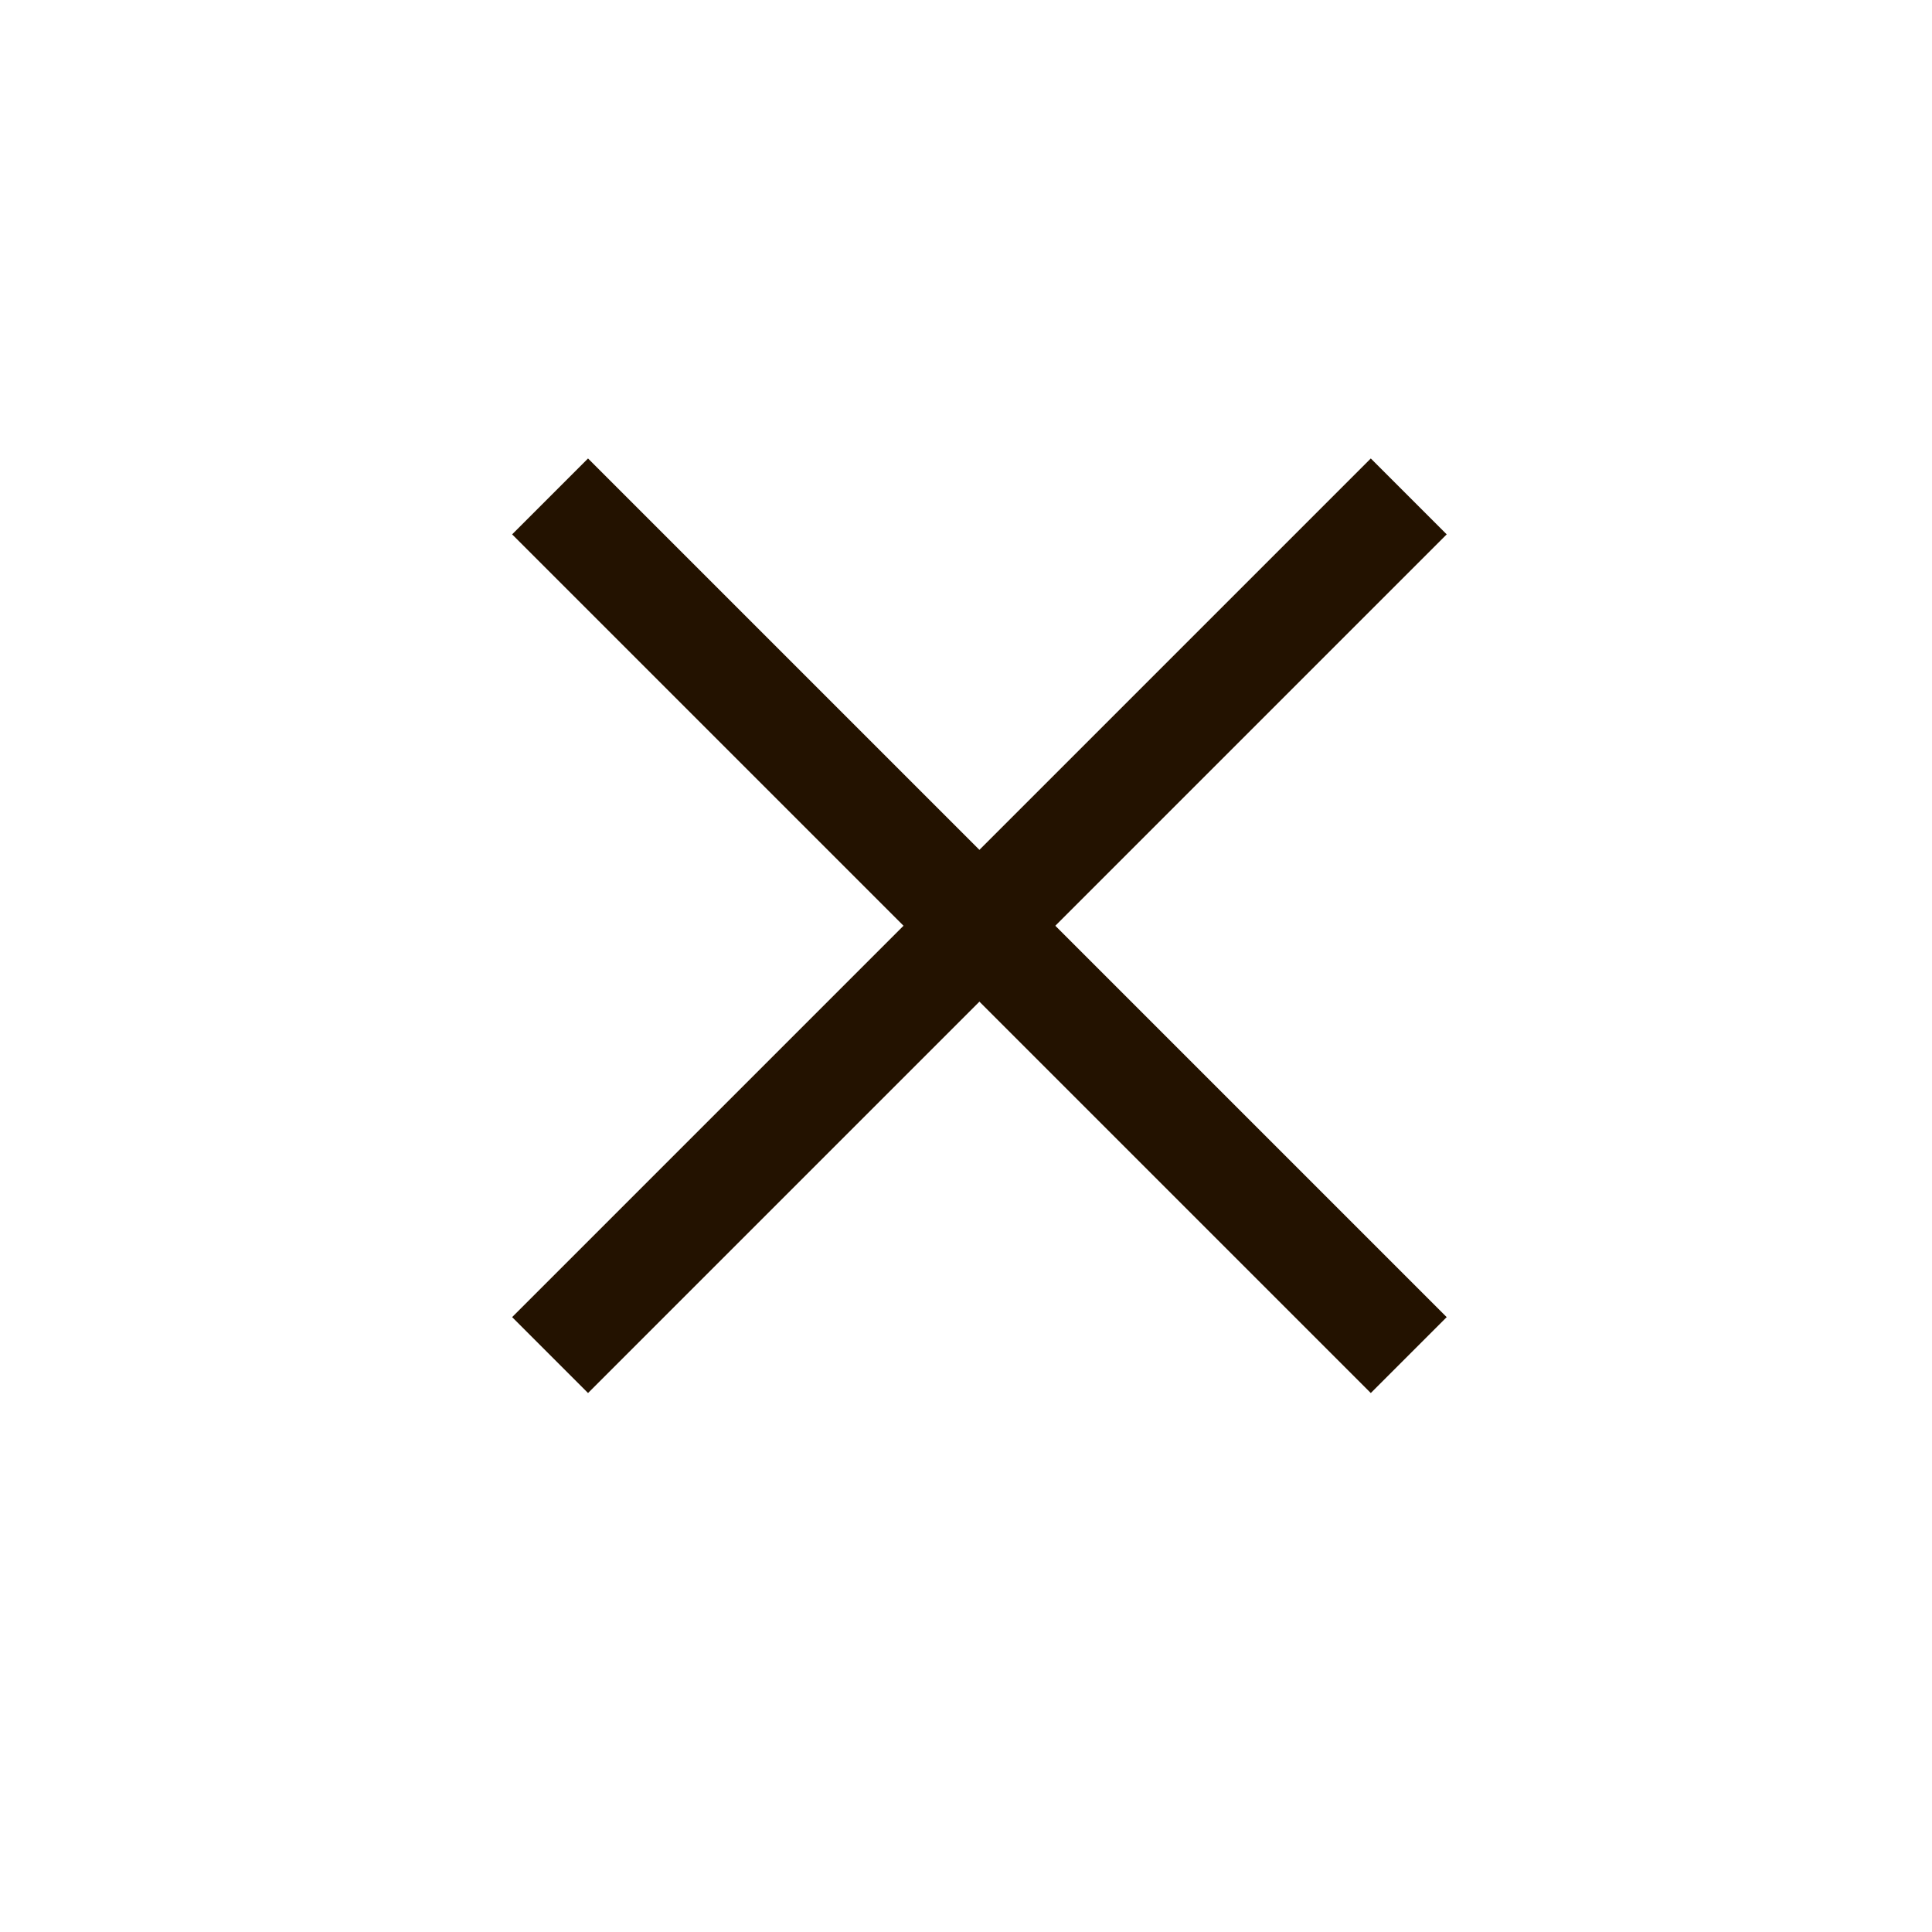
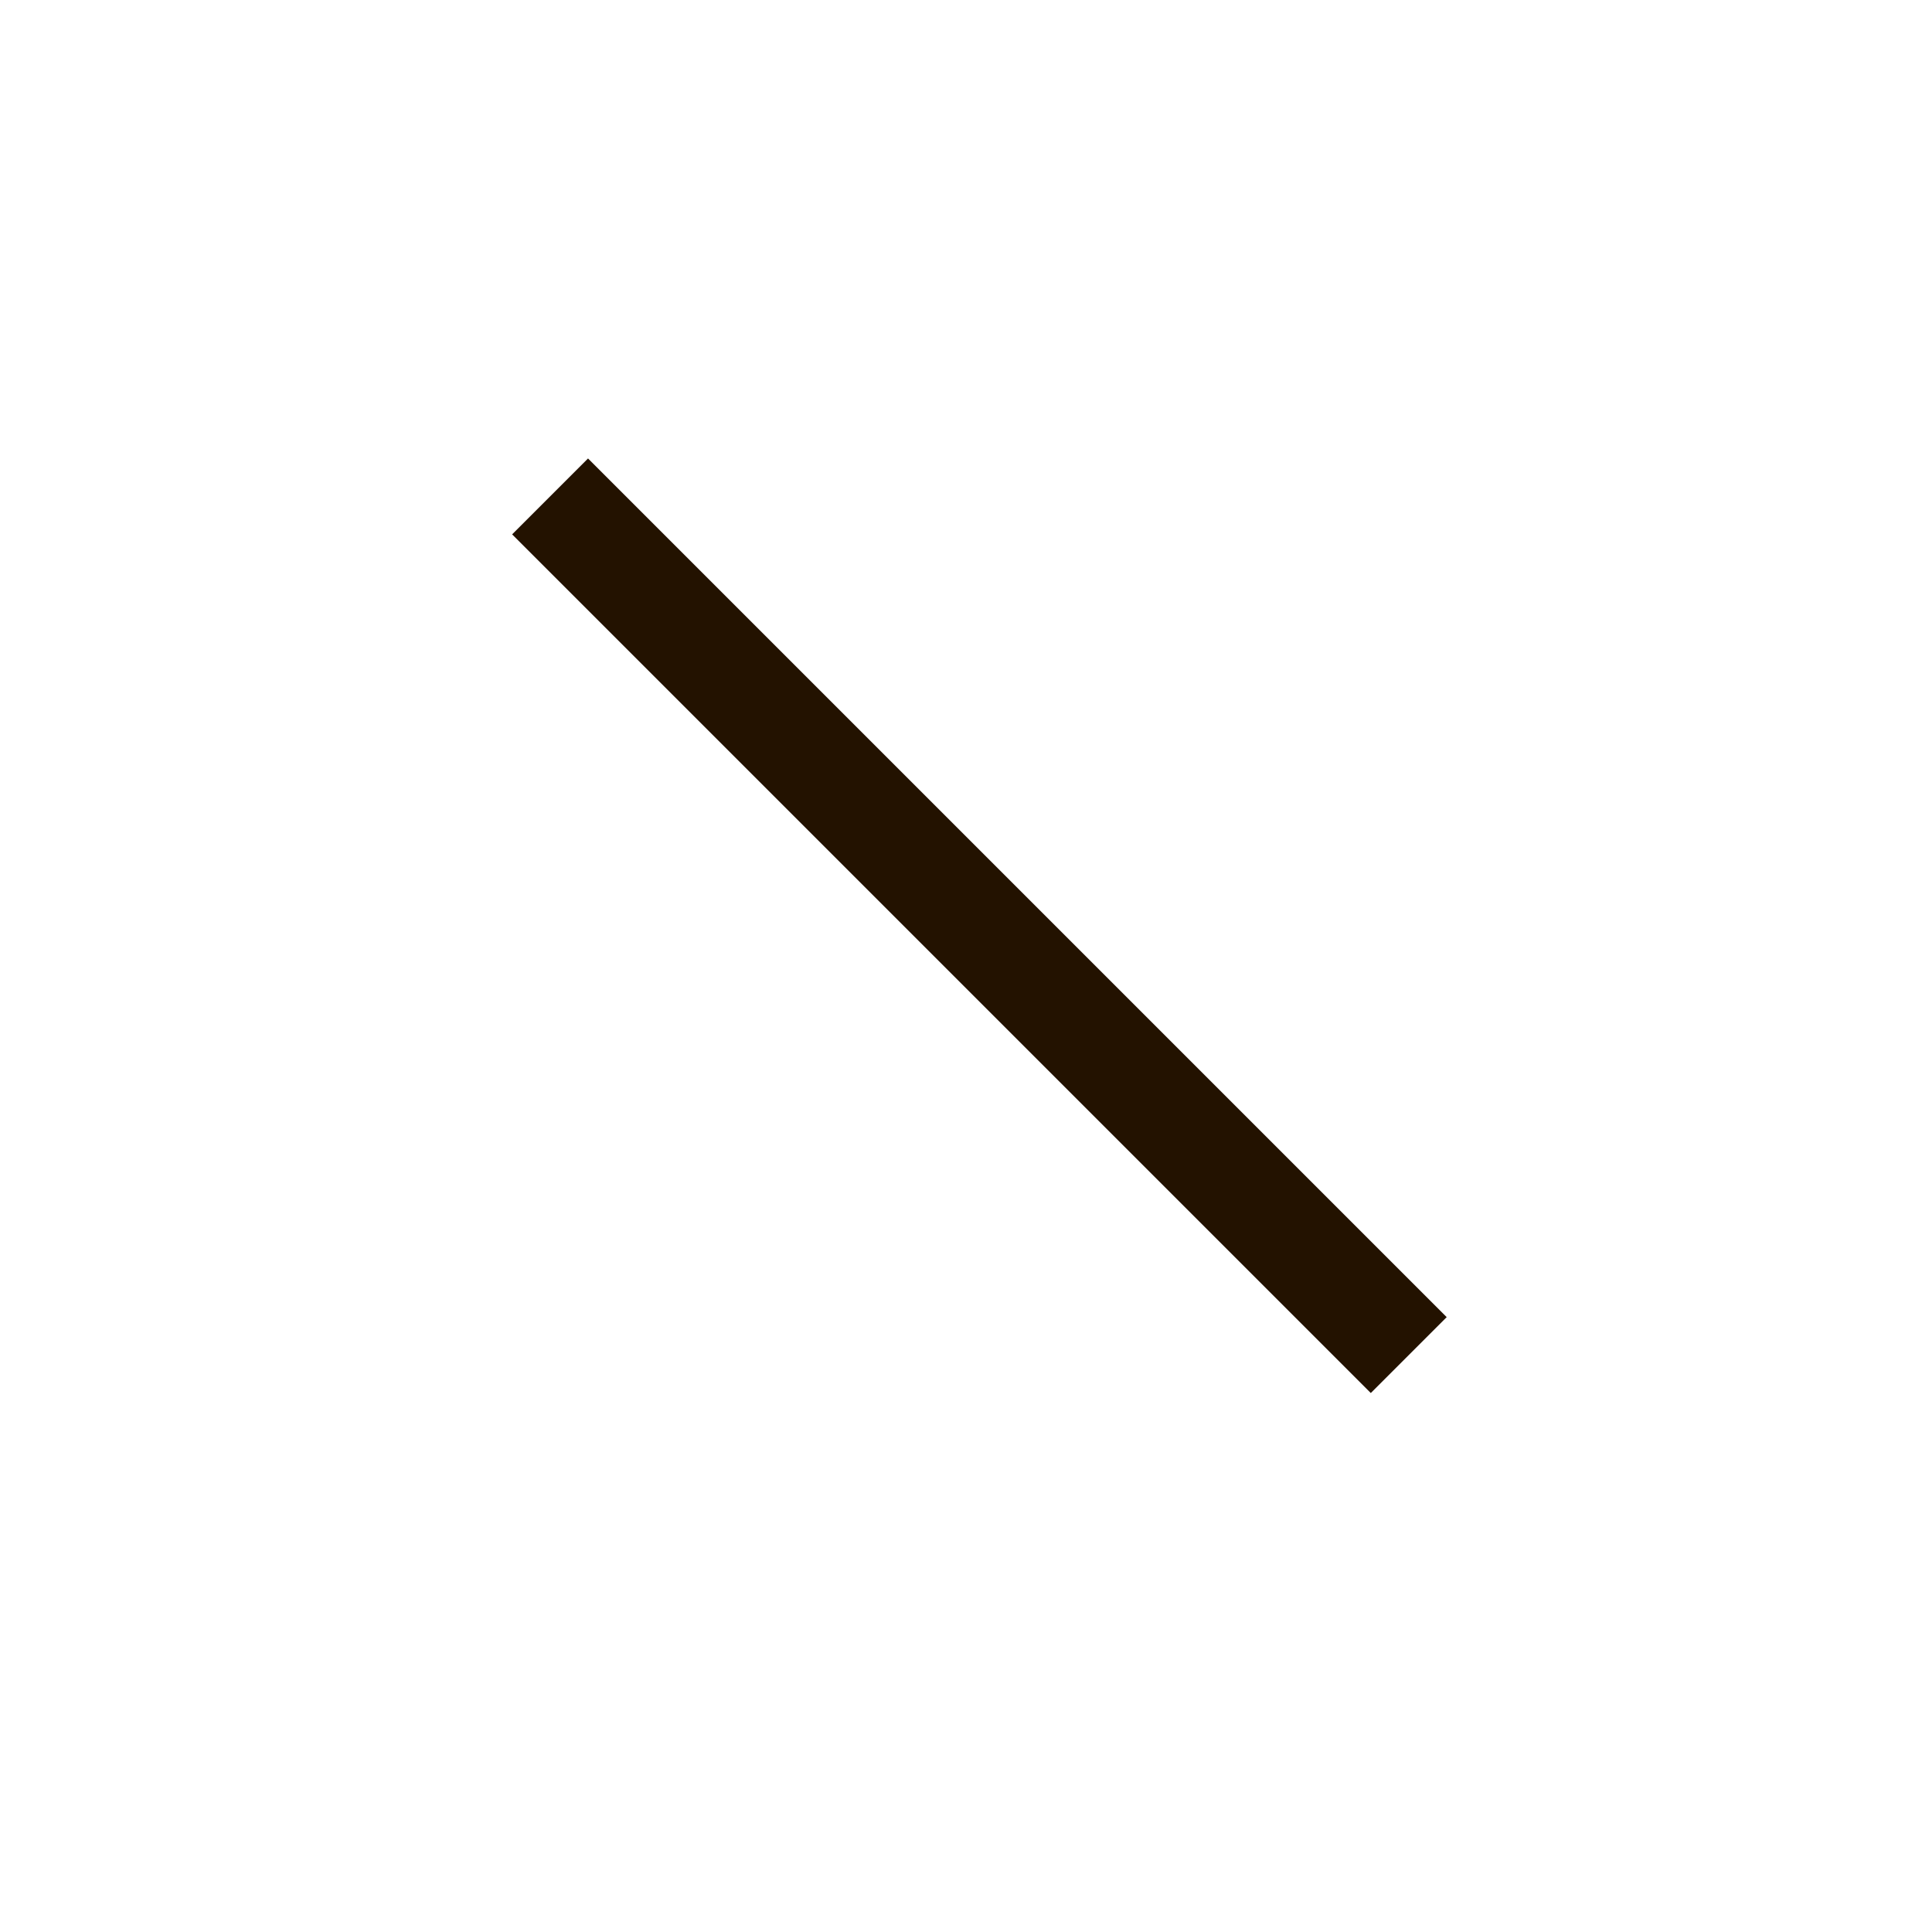
<svg xmlns="http://www.w3.org/2000/svg" width="36" height="36" viewBox="0 0 36 36" fill="none">
  <path d="M10.25 9.25L26.25 25.25" stroke="#231200" stroke-width="2" />
-   <path d="M10.25 25.25L26.25 9.25" stroke="#231200" stroke-width="2" />
</svg>